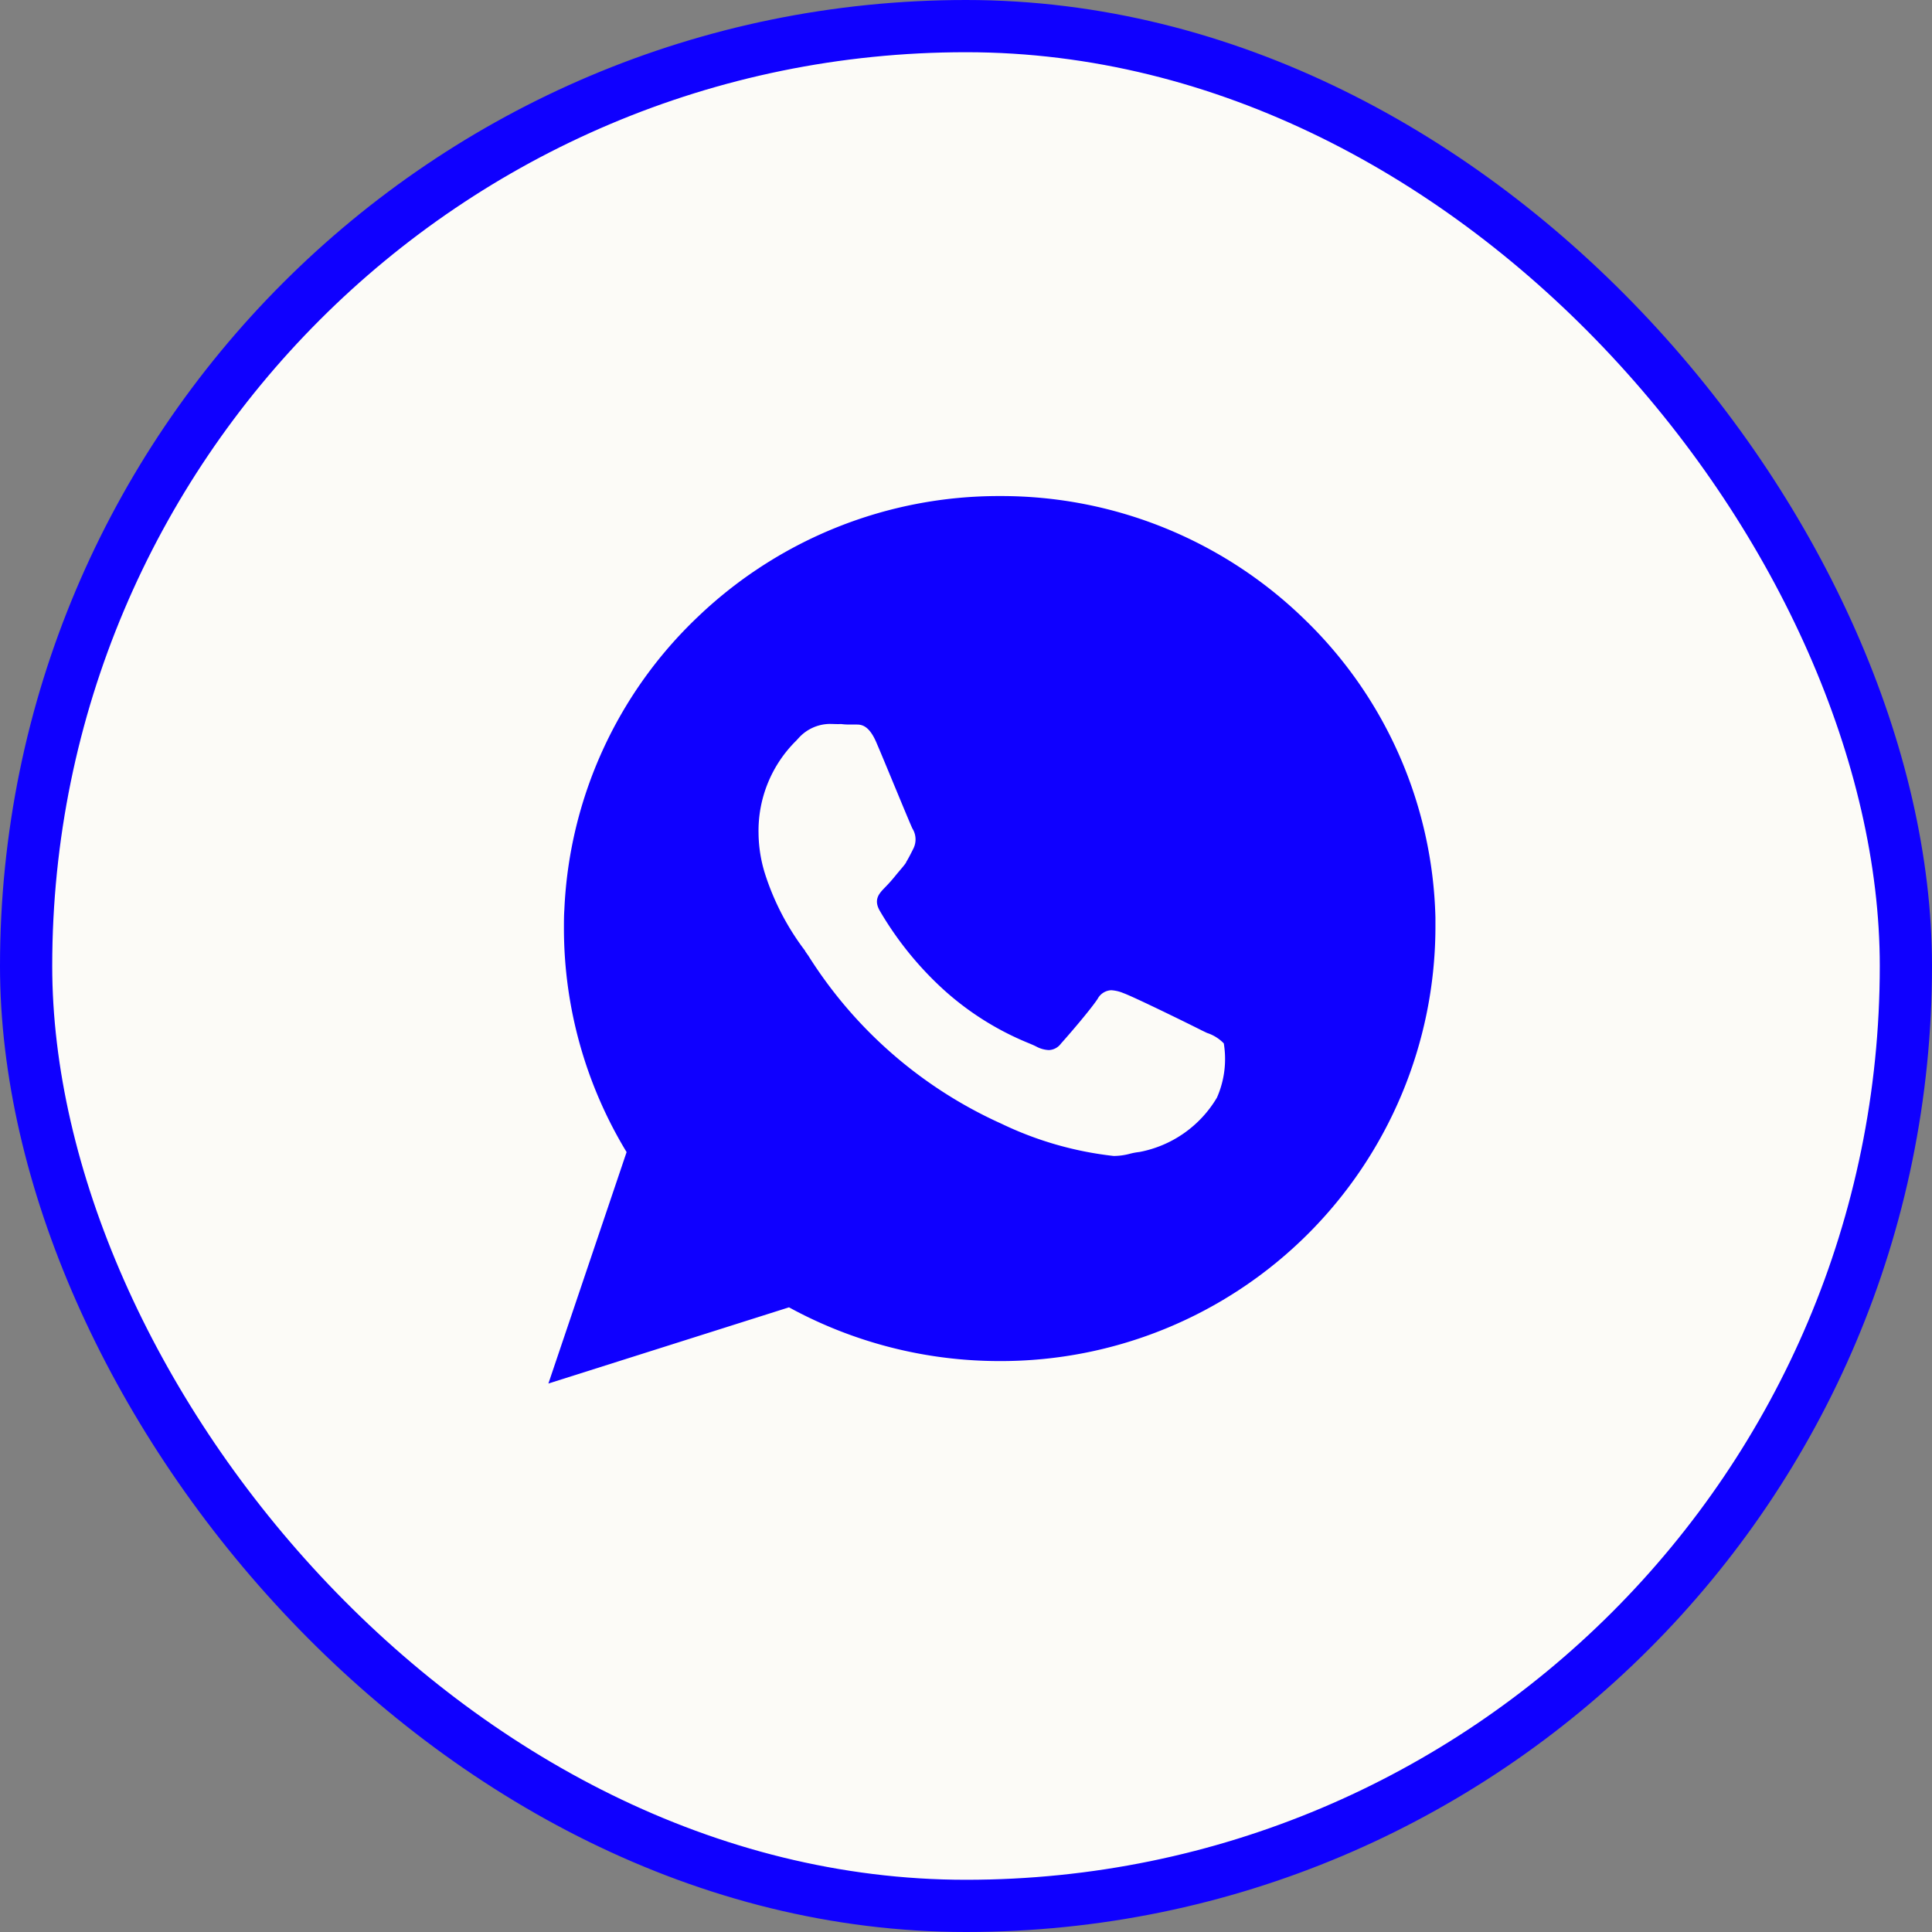
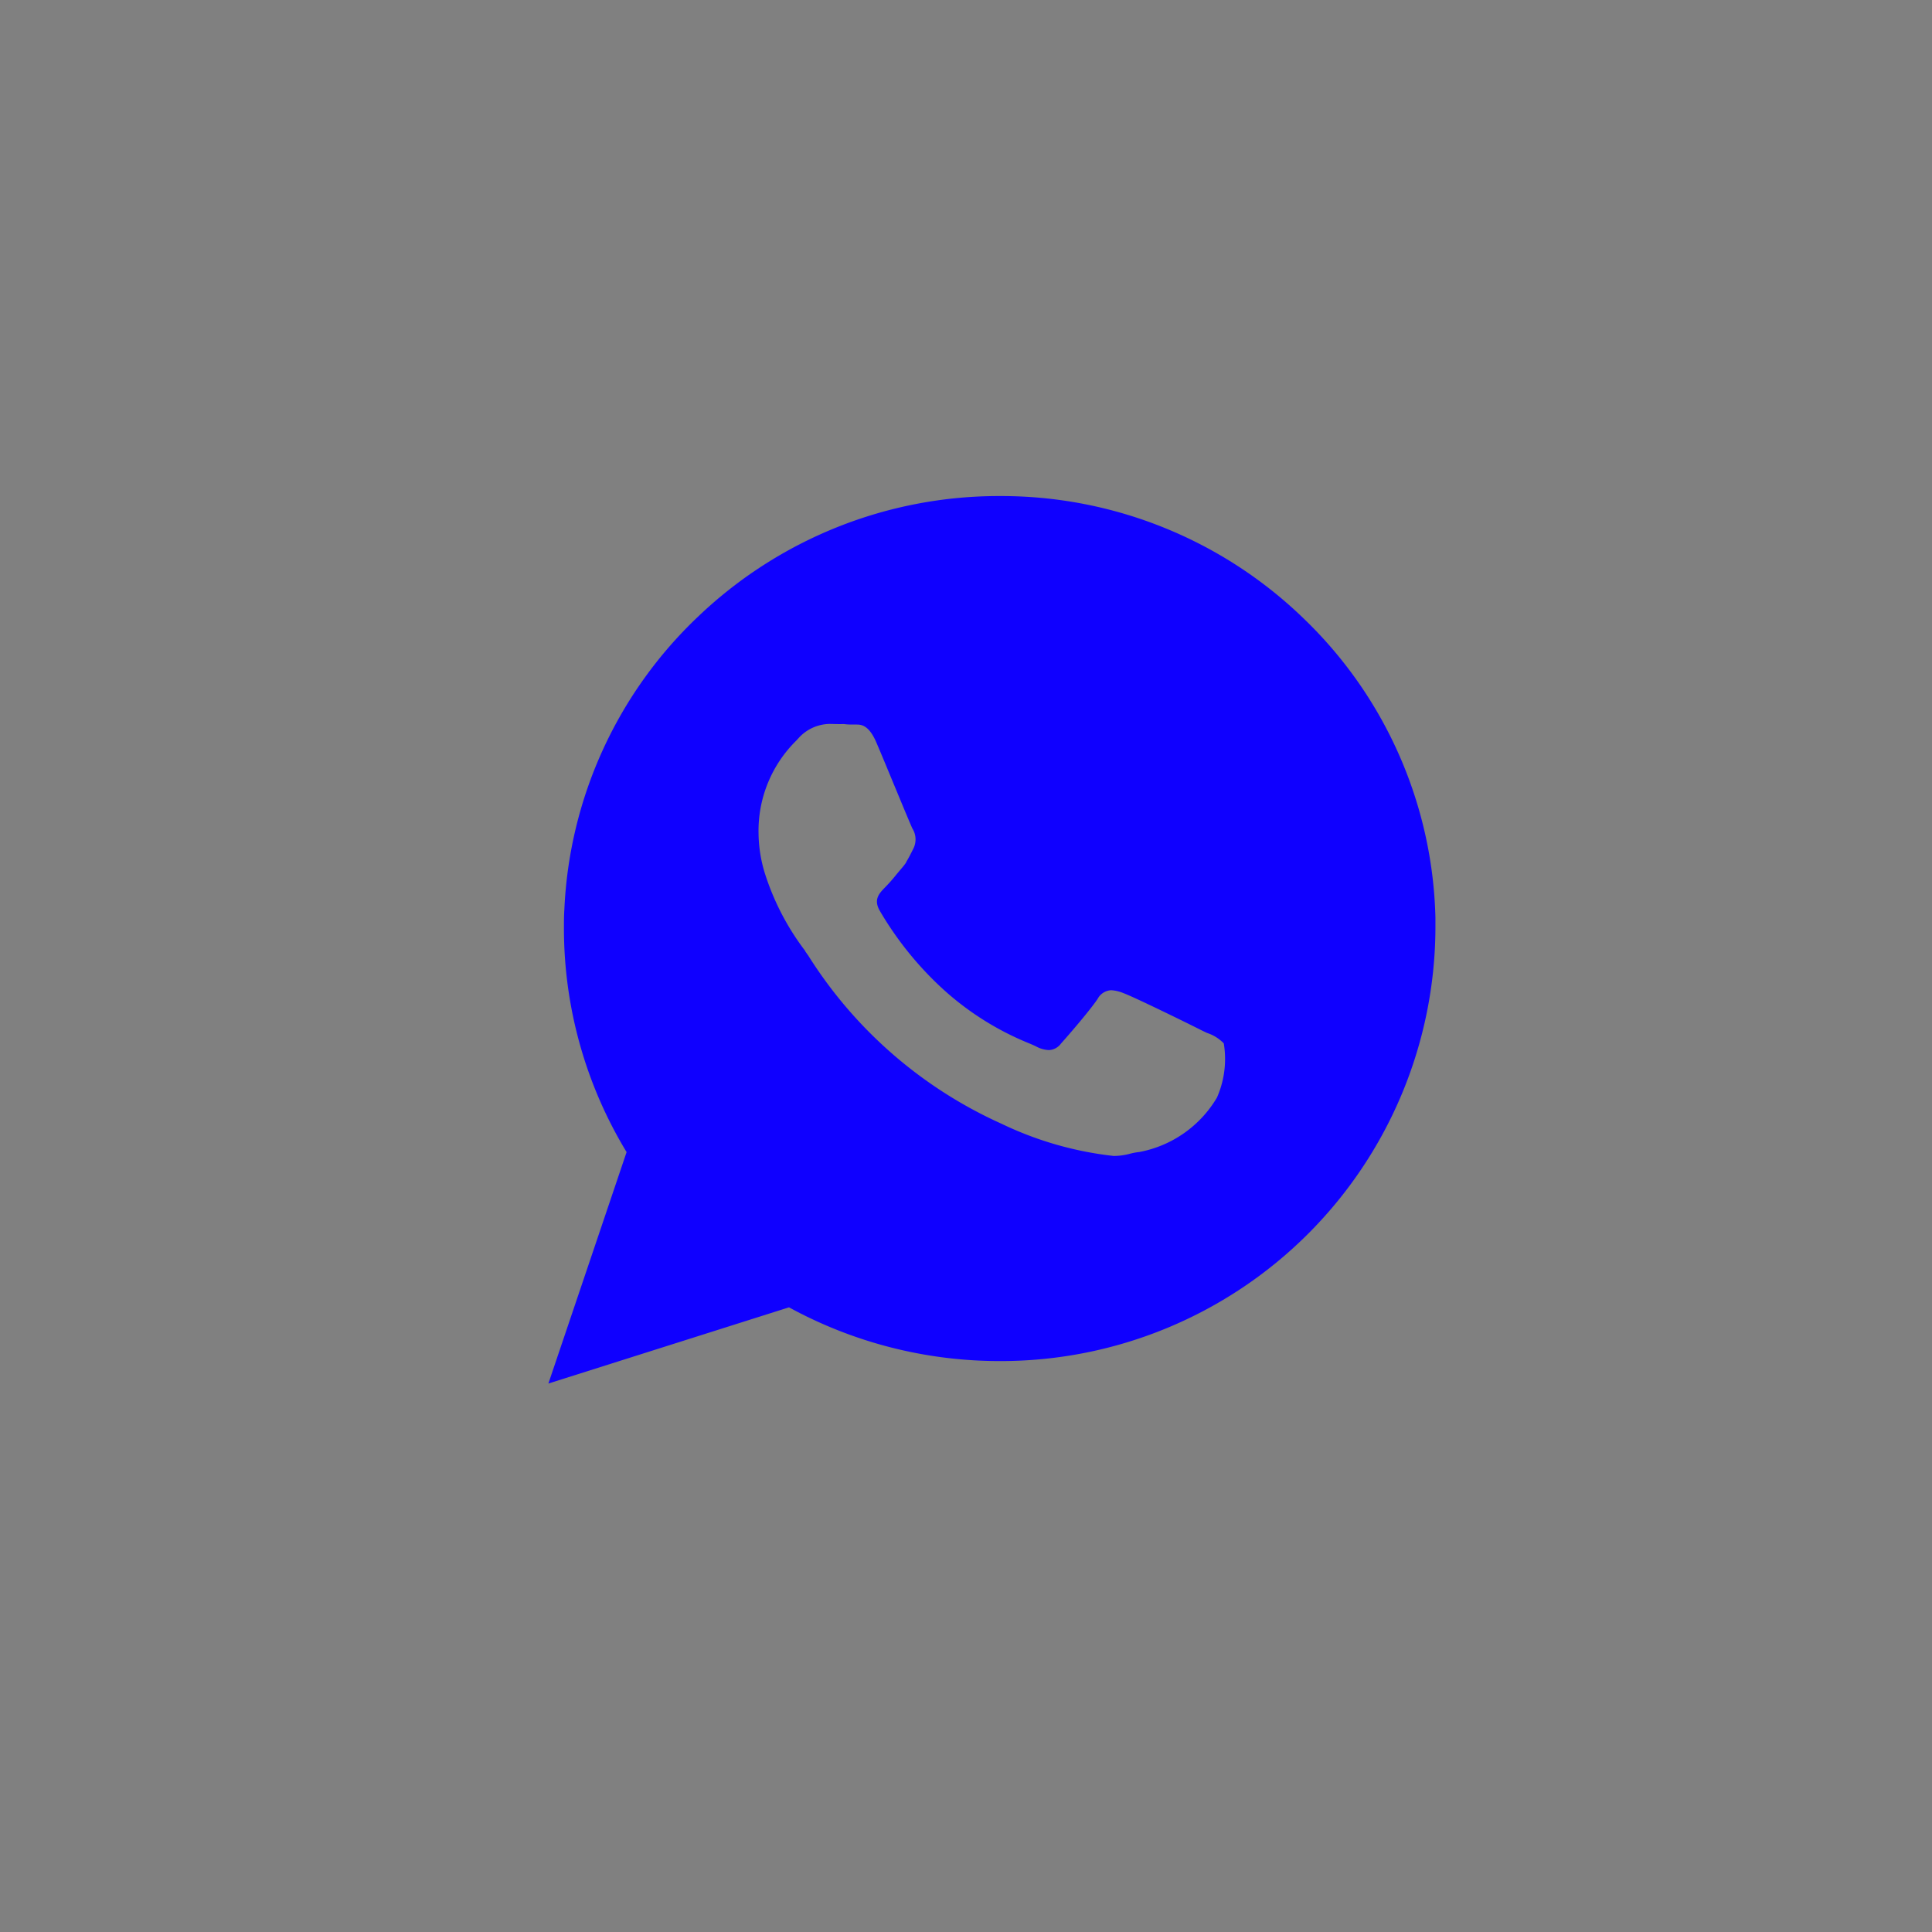
<svg xmlns="http://www.w3.org/2000/svg" width="37" height="37" viewBox="0 0 37 37">
  <rect x="0" y="0" width="37" height="37" fill="#808080" stroke="none" />
  <g id="Icon_Whatsapp_36px" data-name="Icon | Whatsapp 36px" transform="translate(0.5 0.5)">
-     <rect id="Rectangle_1060" data-name="Rectangle 1060" width="36" height="36" rx="18" fill="#fcfbf7" stroke="#0f00ff" stroke-width="1" />
-     <path id="Exclusion_2" data-name="Exclusion 2" d="M-7835,16340.006v0l1.5-4.439a8.259,8.259,0,0,1-1.2-4.281c0-.124,0-.252.008-.361a8.228,8.228,0,0,1,2.562-5.614,8.338,8.338,0,0,1,5.779-2.308,8.323,8.323,0,0,1,5.83,2.357,8.215,8.215,0,0,1,2.511,5.717c0,.069,0,.141,0,.209a8.324,8.324,0,0,1-8.345,8.283,8.408,8.408,0,0,1-4.035-1.029L-7835,16340Zm5.384-12.639a.818.818,0,0,0-.59.271l-.046.05a2.423,2.423,0,0,0-.721,1.775,2.676,2.676,0,0,0,.115.746,4.892,4.892,0,0,0,.779,1.506l0,.007c.01.013.031.044.059.083a8.485,8.485,0,0,0,3.7,3.219,6.638,6.638,0,0,0,2.149.617,1.222,1.222,0,0,0,.305-.041,1.231,1.231,0,0,1,.187-.035,2.2,2.2,0,0,0,1.485-1.042,1.834,1.834,0,0,0,.131-1.038.781.781,0,0,0-.321-.2l-.1-.048c-.254-.129-1.3-.642-1.5-.714a.713.713,0,0,0-.233-.056.311.311,0,0,0-.263.167c-.139.209-.55.687-.7.853a.3.3,0,0,1-.236.126.556.556,0,0,1-.239-.068c-.035-.018-.083-.039-.153-.068a5.538,5.538,0,0,1-1.619-1.019,6.43,6.43,0,0,1-1.222-1.509c-.127-.218-.015-.334.094-.447a3.075,3.075,0,0,0,.214-.241l.012-.015.106-.126a1.077,1.077,0,0,0,.077-.1l0-.007c.049-.08.085-.152.14-.262a.393.393,0,0,0-.021-.382c-.028-.059-.163-.382-.31-.738l-.036-.086c-.124-.3-.252-.609-.334-.8-.133-.322-.268-.366-.381-.366l-.042,0h-.018l-.05,0c-.058,0-.12,0-.185-.009h-.011l-.028,0C-7829.482,16327.372-7829.549,16327.367-7829.616,16327.367Z" transform="translate(7845 -16314.003)" fill="#0f00ff" />
+     <path id="Exclusion_2" data-name="Exclusion 2" d="M-7835,16340.006v0l1.5-4.439a8.259,8.259,0,0,1-1.2-4.281c0-.124,0-.252.008-.361a8.228,8.228,0,0,1,2.562-5.614,8.338,8.338,0,0,1,5.779-2.308,8.323,8.323,0,0,1,5.83,2.357,8.215,8.215,0,0,1,2.511,5.717c0,.069,0,.141,0,.209a8.324,8.324,0,0,1-8.345,8.283,8.408,8.408,0,0,1-4.035-1.029L-7835,16340Zm5.384-12.639a.818.818,0,0,0-.59.271l-.046.05a2.423,2.423,0,0,0-.721,1.775,2.676,2.676,0,0,0,.115.746,4.892,4.892,0,0,0,.779,1.506l0,.007c.01.013.031.044.059.083a8.485,8.485,0,0,0,3.7,3.219,6.638,6.638,0,0,0,2.149.617,1.222,1.222,0,0,0,.305-.041,1.231,1.231,0,0,1,.187-.035,2.2,2.2,0,0,0,1.485-1.042,1.834,1.834,0,0,0,.131-1.038.781.781,0,0,0-.321-.2l-.1-.048c-.254-.129-1.3-.642-1.5-.714a.713.713,0,0,0-.233-.056.311.311,0,0,0-.263.167c-.139.209-.55.687-.7.853a.3.3,0,0,1-.236.126.556.556,0,0,1-.239-.068c-.035-.018-.083-.039-.153-.068a5.538,5.538,0,0,1-1.619-1.019,6.43,6.43,0,0,1-1.222-1.509c-.127-.218-.015-.334.094-.447a3.075,3.075,0,0,0,.214-.241l.012-.015.106-.126a1.077,1.077,0,0,0,.077-.1l0-.007c.049-.08.085-.152.14-.262a.393.393,0,0,0-.021-.382c-.028-.059-.163-.382-.31-.738l-.036-.086c-.124-.3-.252-.609-.334-.8-.133-.322-.268-.366-.381-.366l-.042,0h-.018c-.058,0-.12,0-.185-.009h-.011l-.028,0C-7829.482,16327.372-7829.549,16327.367-7829.616,16327.367Z" transform="translate(7845 -16314.003)" fill="#0f00ff" />
  </g>
</svg>